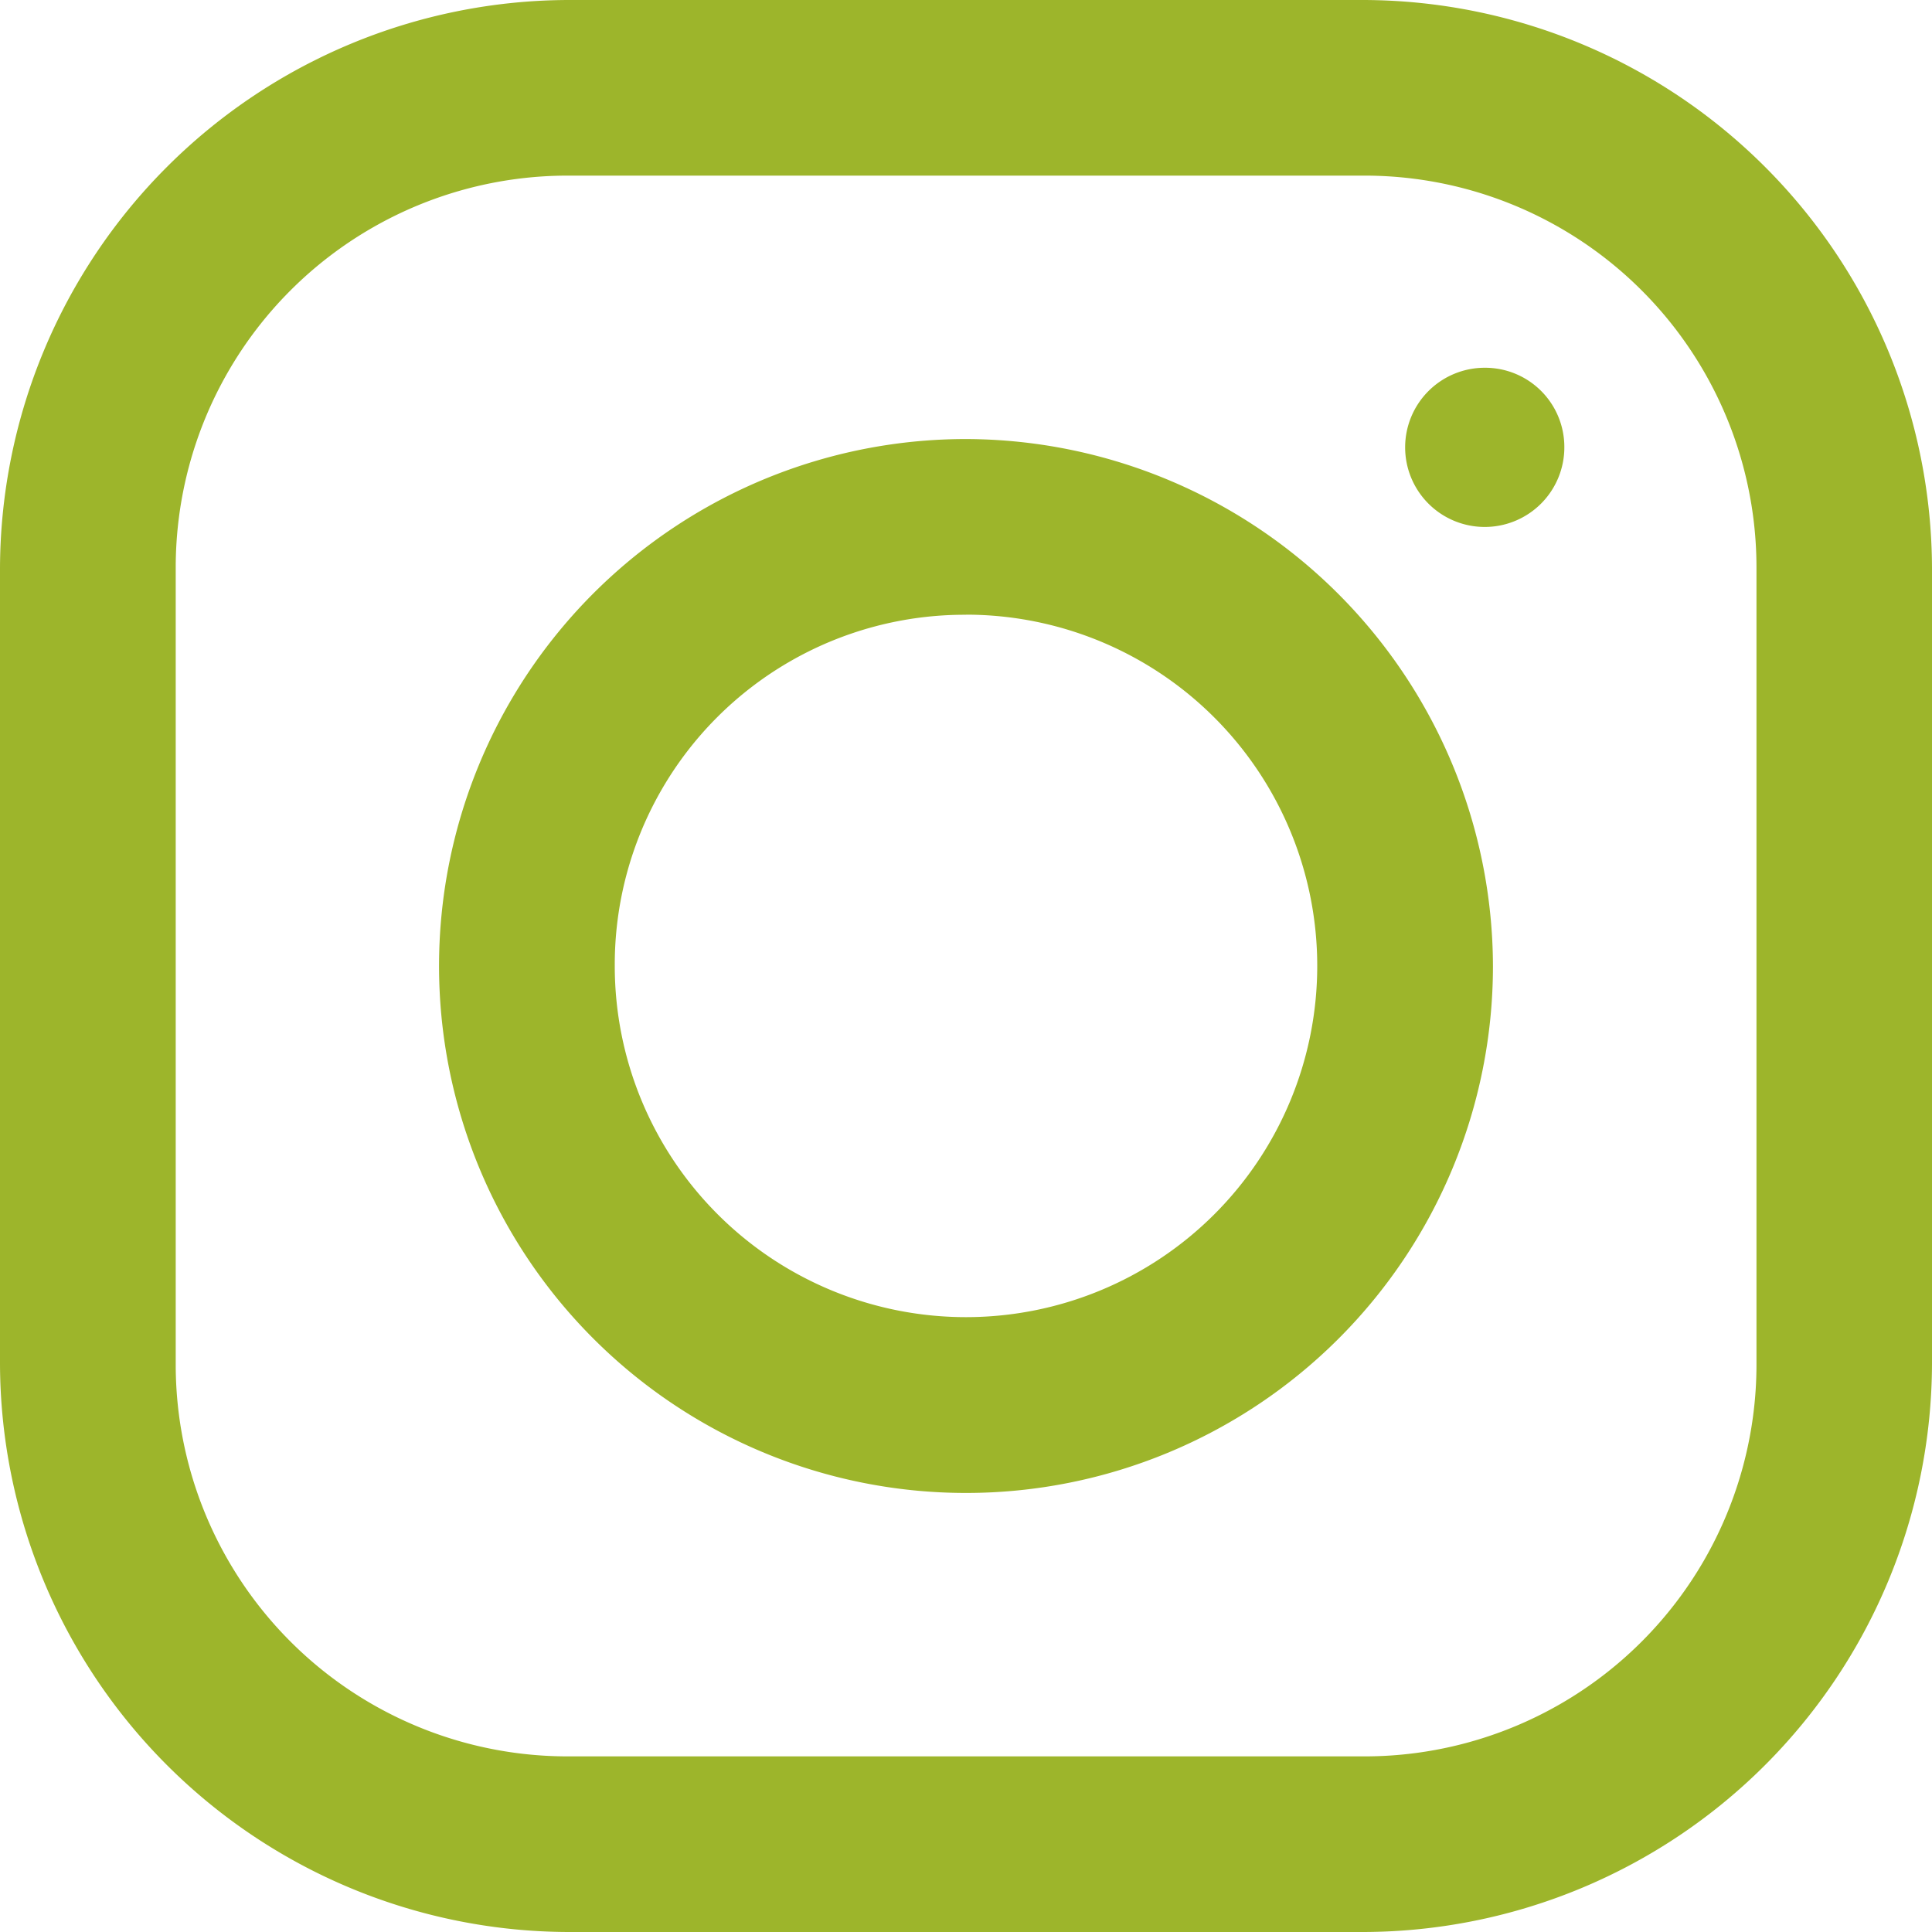
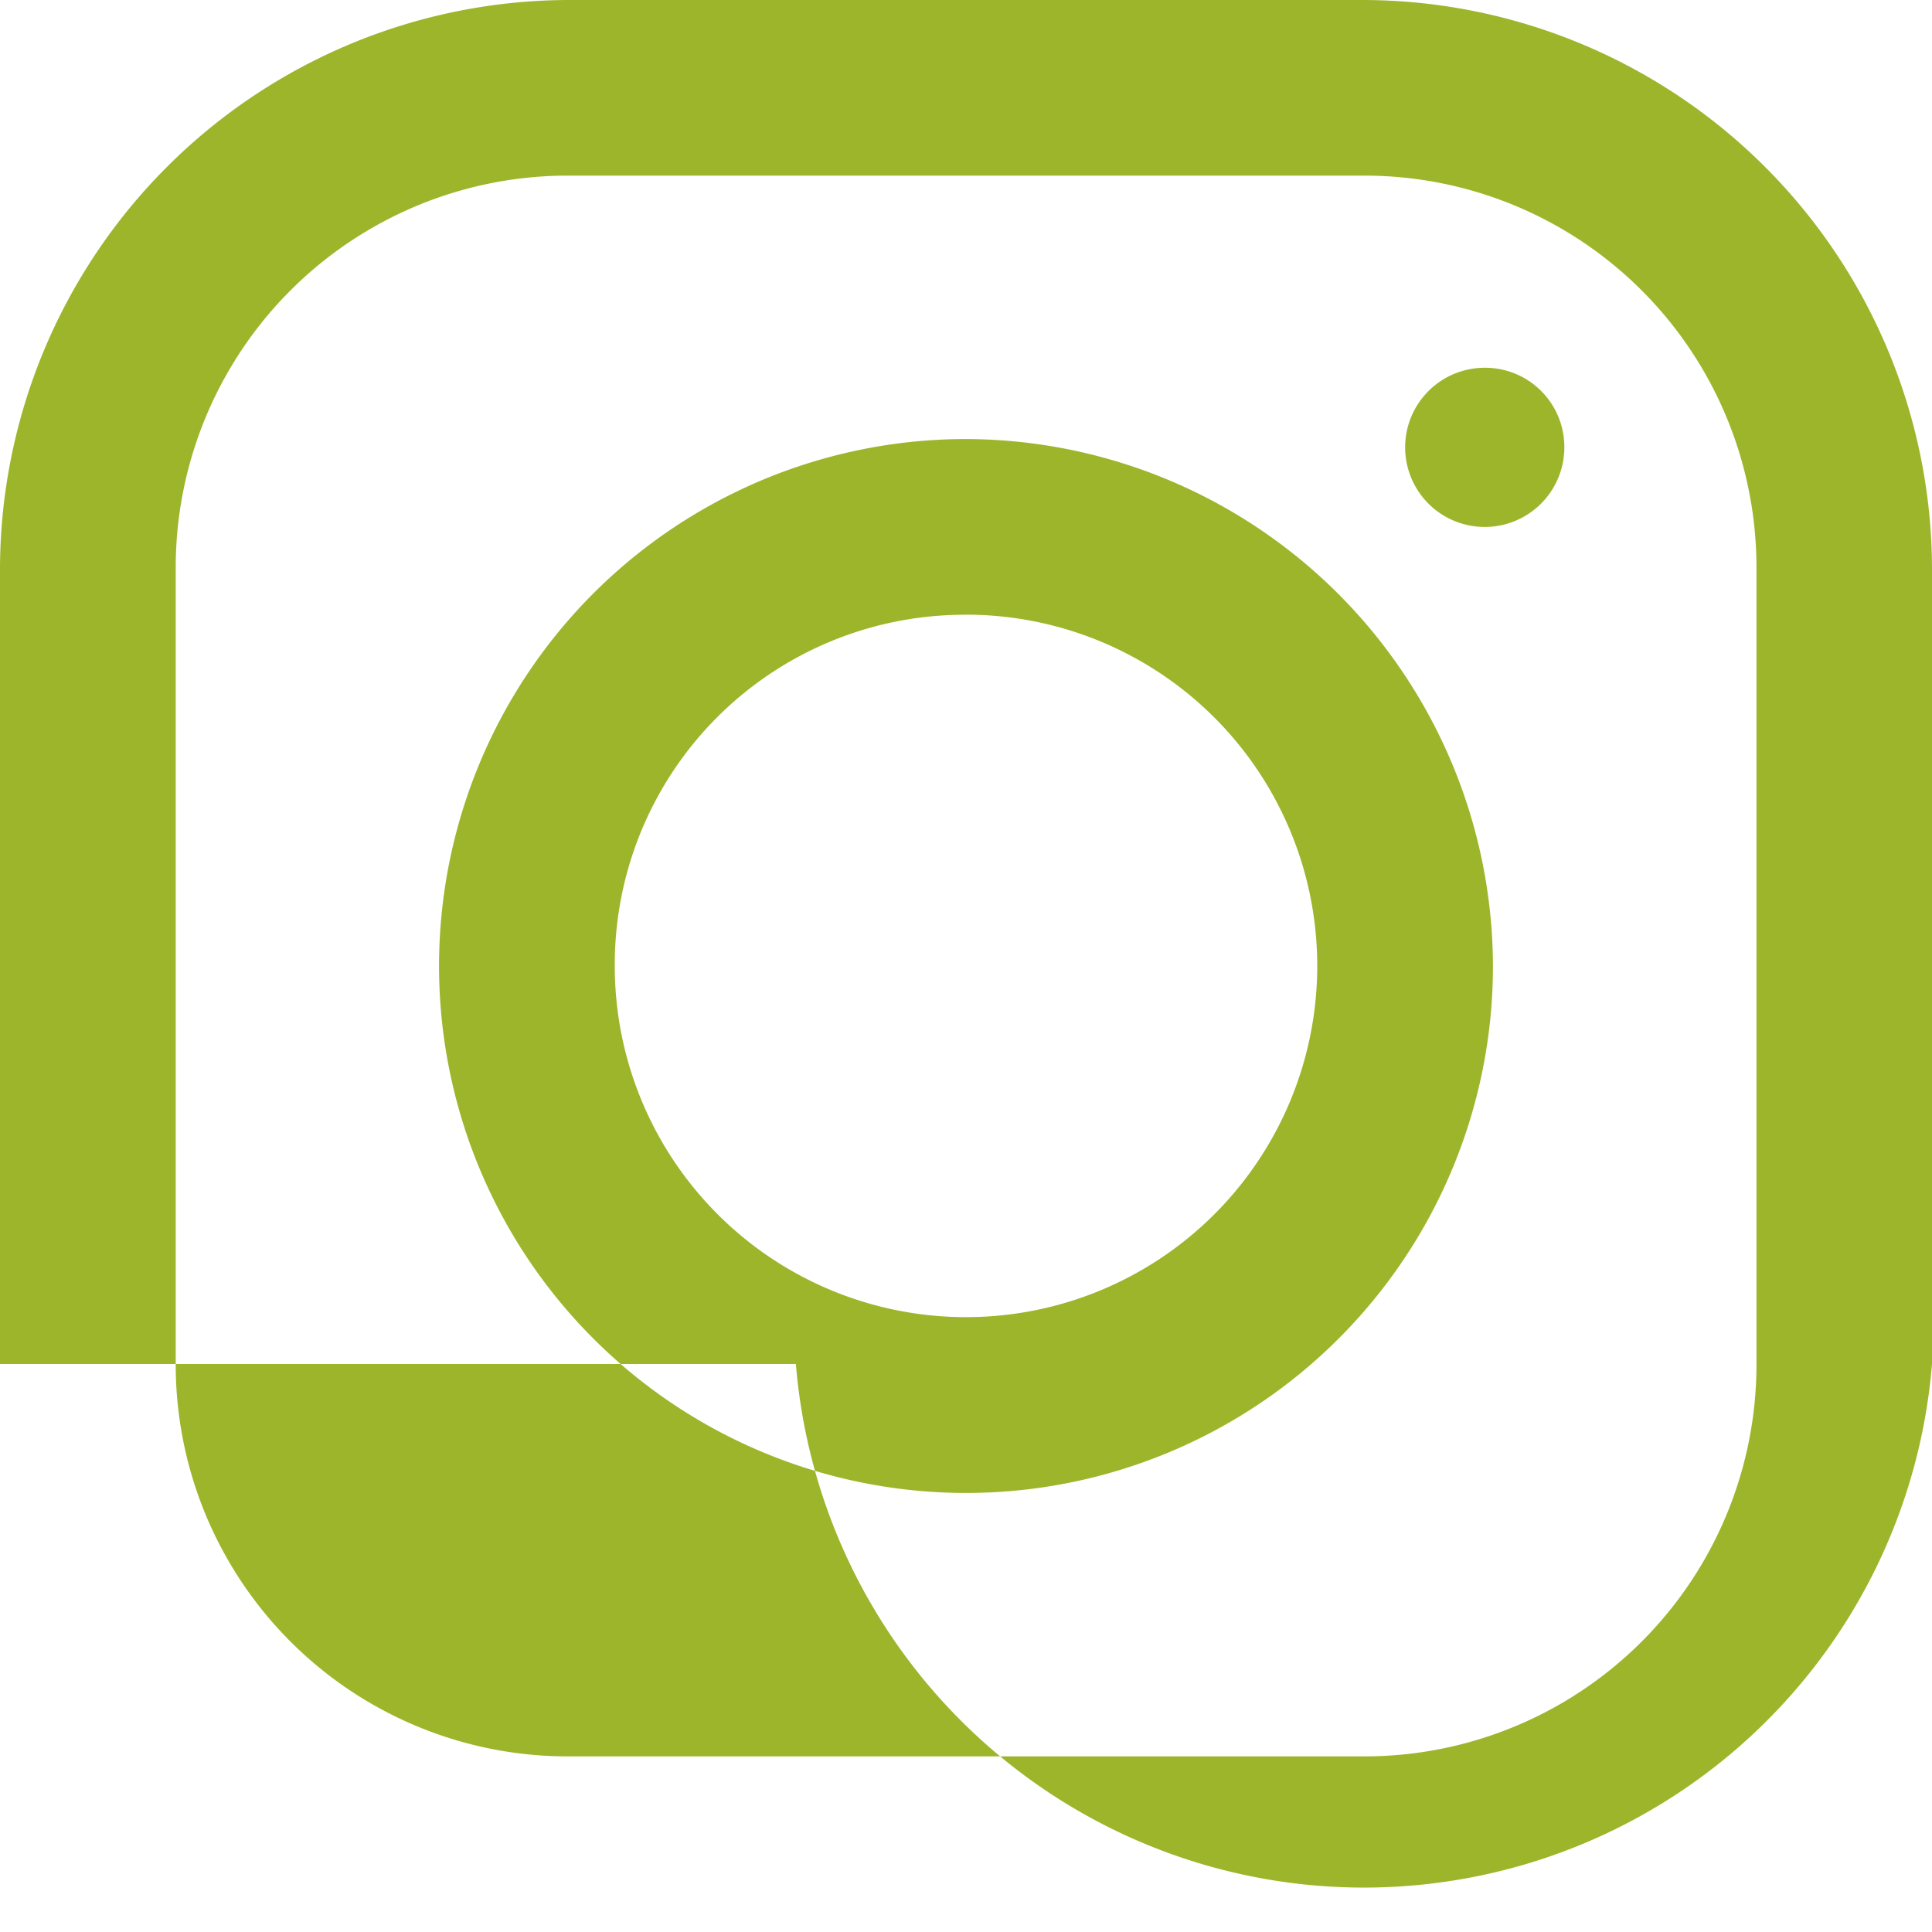
<svg xmlns="http://www.w3.org/2000/svg" width="20" height="20" viewBox="0 0 20 20">
-   <path id="icon-insta" d="M10.881,5A5.9,5.9,0,0,0,5,10.881v8.239A5.9,5.9,0,0,0,10.881,25h8.239A5.9,5.9,0,0,0,25,19.119V10.881A5.9,5.9,0,0,0,19.119,5Zm0,1.818h8.239a4.057,4.057,0,0,1,4.063,4.062v8.239a4.057,4.057,0,0,1-4.063,4.063H10.881a4.057,4.057,0,0,1-4.062-4.063V10.881A4.057,4.057,0,0,1,10.881,6.818Zm9.489,1.989a.824.824,0,1,0,.824.824A.82.82,0,0,0,20.369,8.807ZM15,9.545A5.455,5.455,0,1,0,20.455,15,5.47,5.47,0,0,0,15,9.545Zm0,1.818A3.636,3.636,0,1,1,11.364,15,3.621,3.621,0,0,1,15,11.364Z" transform="translate(-5 -5)" fill="#9db52b" />
+   <path id="icon-insta" d="M10.881,5A5.9,5.9,0,0,0,5,10.881v8.239h8.239A5.9,5.9,0,0,0,25,19.119V10.881A5.9,5.9,0,0,0,19.119,5Zm0,1.818h8.239a4.057,4.057,0,0,1,4.063,4.062v8.239a4.057,4.057,0,0,1-4.063,4.063H10.881a4.057,4.057,0,0,1-4.062-4.063V10.881A4.057,4.057,0,0,1,10.881,6.818Zm9.489,1.989a.824.824,0,1,0,.824.824A.82.82,0,0,0,20.369,8.807ZM15,9.545A5.455,5.455,0,1,0,20.455,15,5.47,5.47,0,0,0,15,9.545Zm0,1.818A3.636,3.636,0,1,1,11.364,15,3.621,3.621,0,0,1,15,11.364Z" transform="translate(-5 -5)" fill="#9db52b" />
</svg>